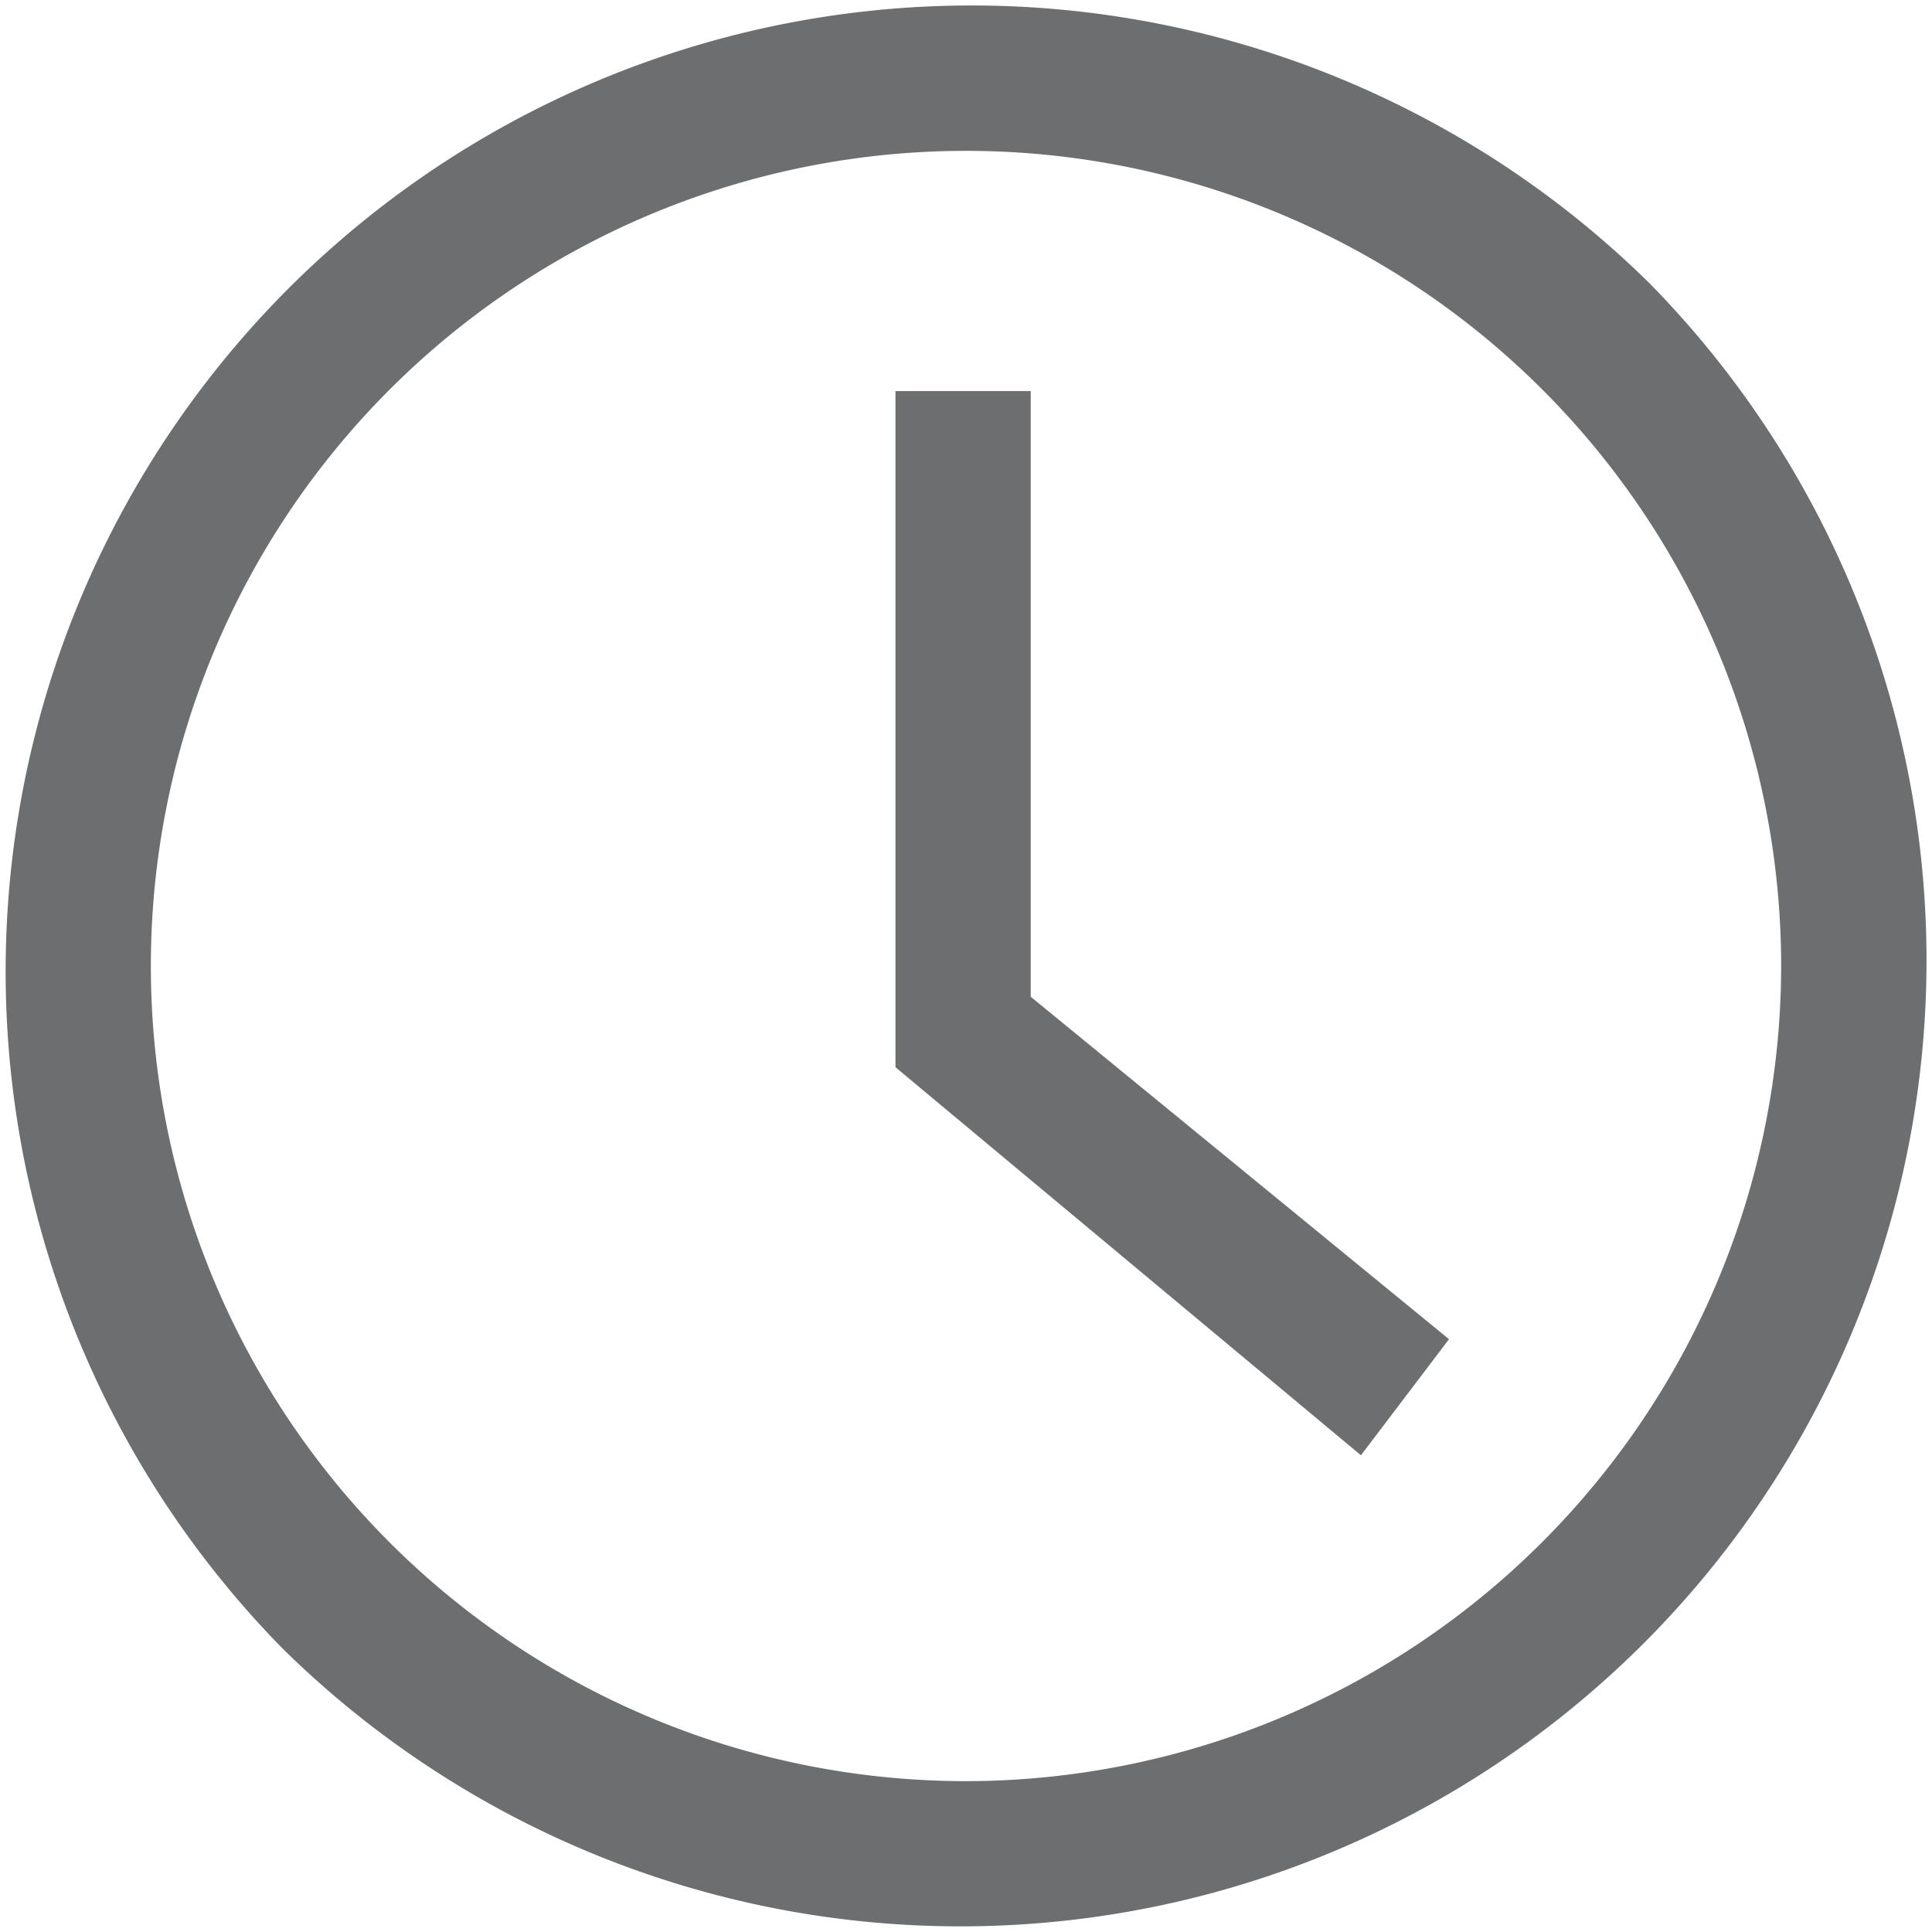
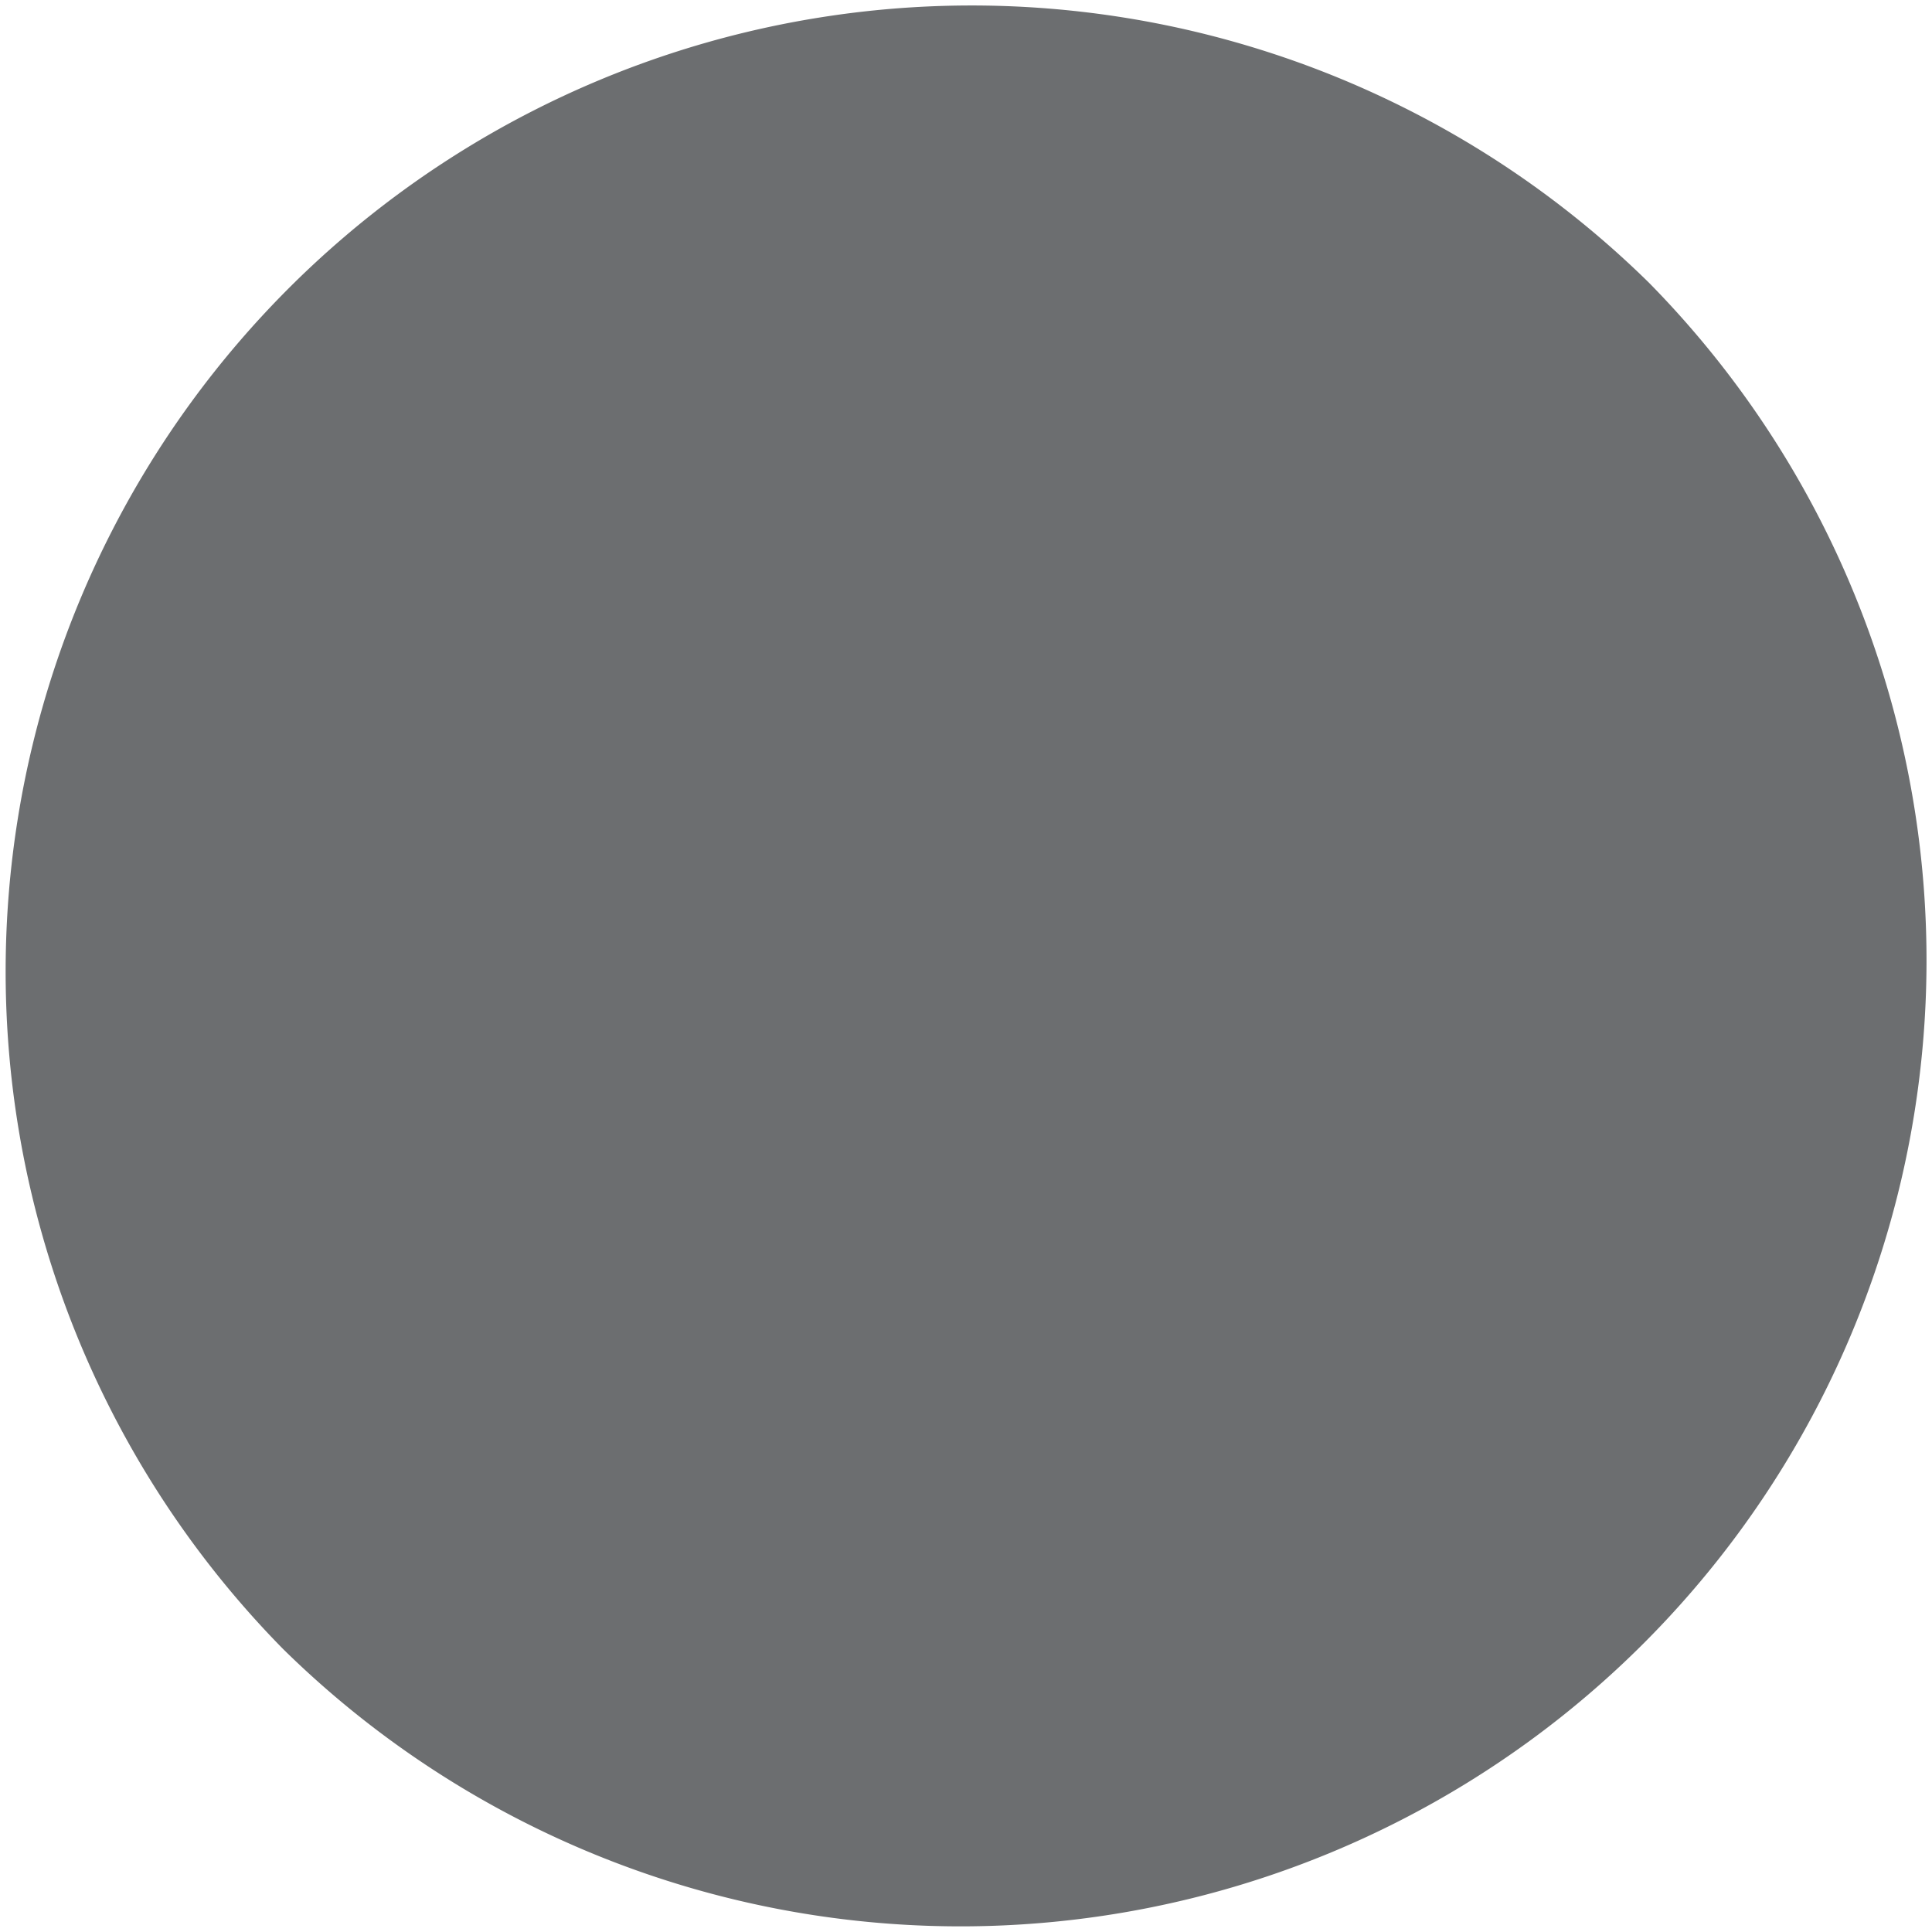
<svg xmlns="http://www.w3.org/2000/svg" id="_home_wall-clock_1_" data-name=" home wall-clock (1)" width="12" height="12" viewBox="0 0 12 12">
  <g id="Group_1624" data-name="Group 1624">
    <g id="Group_1623" data-name="Group 1623">
-       <path id="Path_909" data-name="Path 909" d="M10.243,1.757a6,6,0,0,0-8.485,8.485,6,6,0,0,0,8.485-8.485ZM6,11.063A5.063,5.063,0,1,1,11.063,6,5.068,5.068,0,0,1,6,11.063Z" fill="#6c6e70" />
+       <path id="Path_909" data-name="Path 909" d="M10.243,1.757a6,6,0,0,0-8.485,8.485,6,6,0,0,0,8.485-8.485ZM6,11.063Z" fill="#6c6e70" />
    </g>
  </g>
  <g id="Group_1626" data-name="Group 1626" transform="translate(5.562 2.429)">
    <g id="Group_1625" data-name="Group 1625">
-       <path id="Path_910" data-name="Path 910" d="M236.84,79.762V76H236v4.2l2.891,2.41.547-.721Z" transform="translate(-236 -76)" fill="#6c6e70" />
-     </g>
+       </g>
  </g>
</svg>